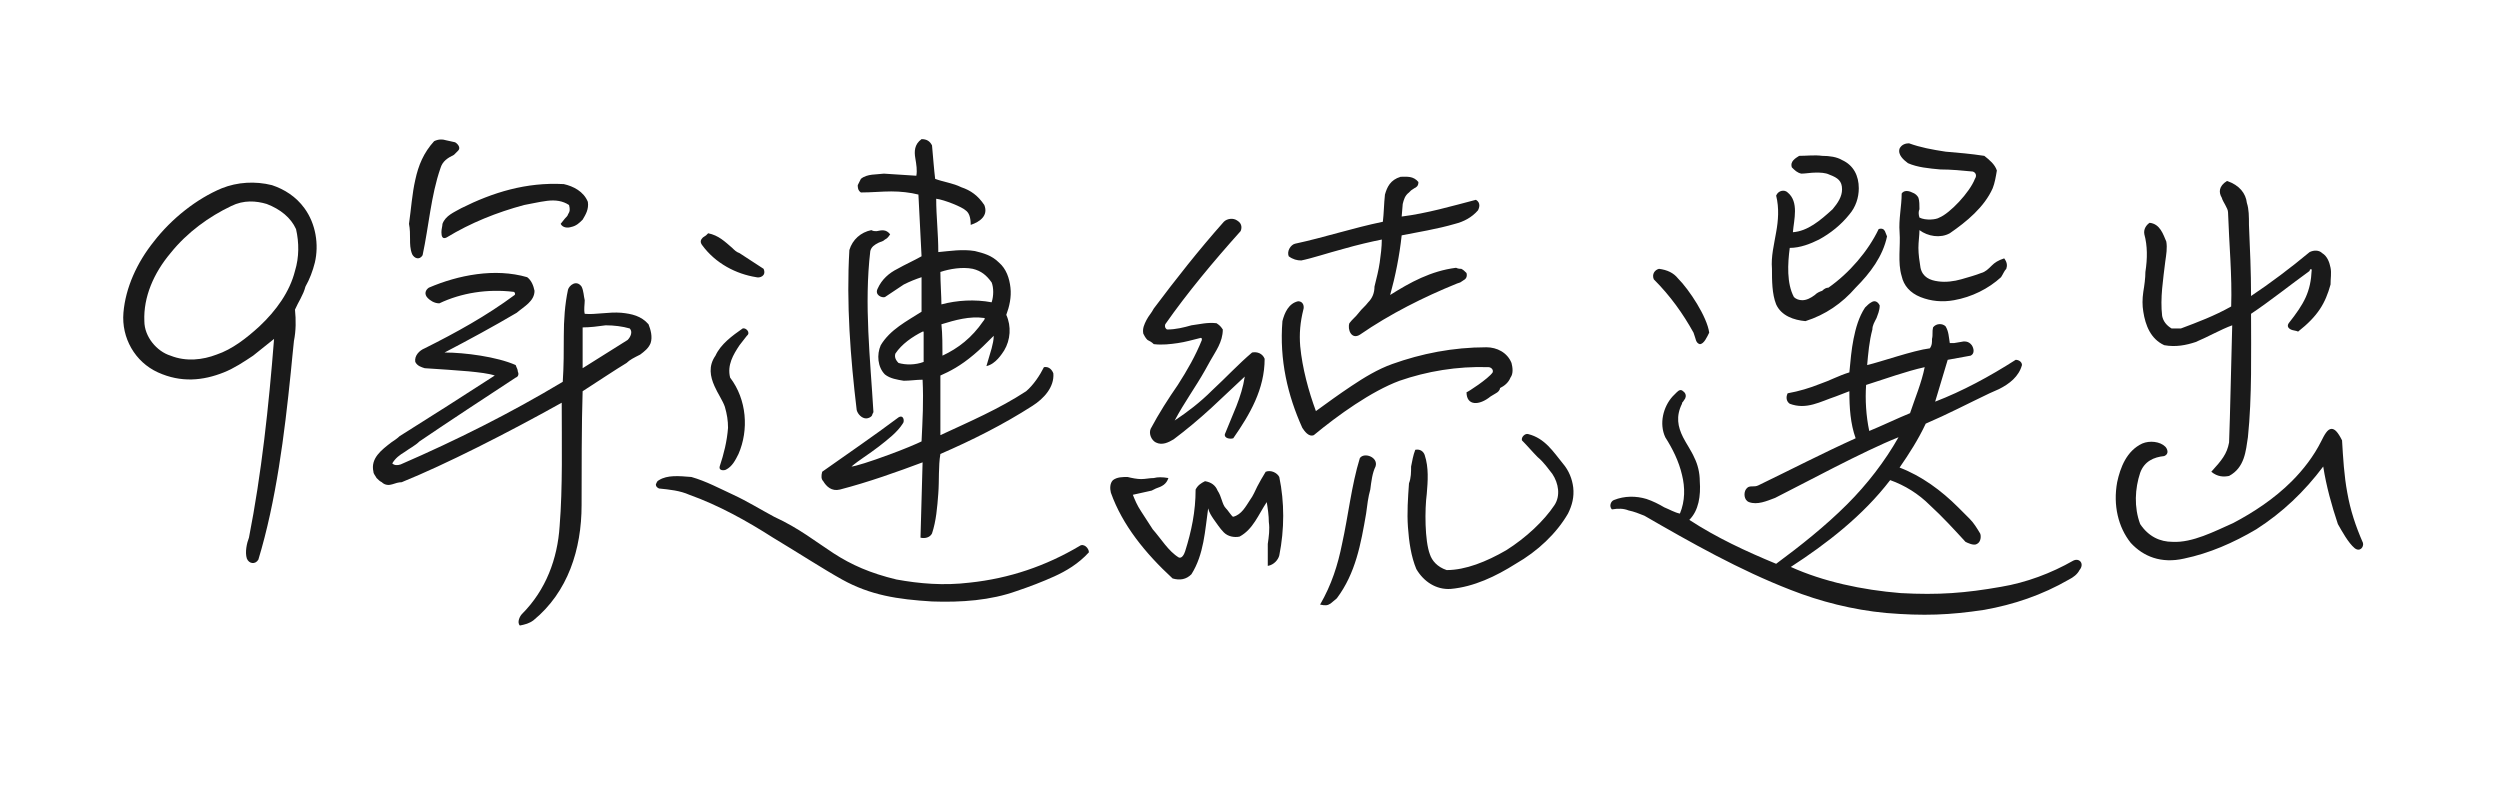
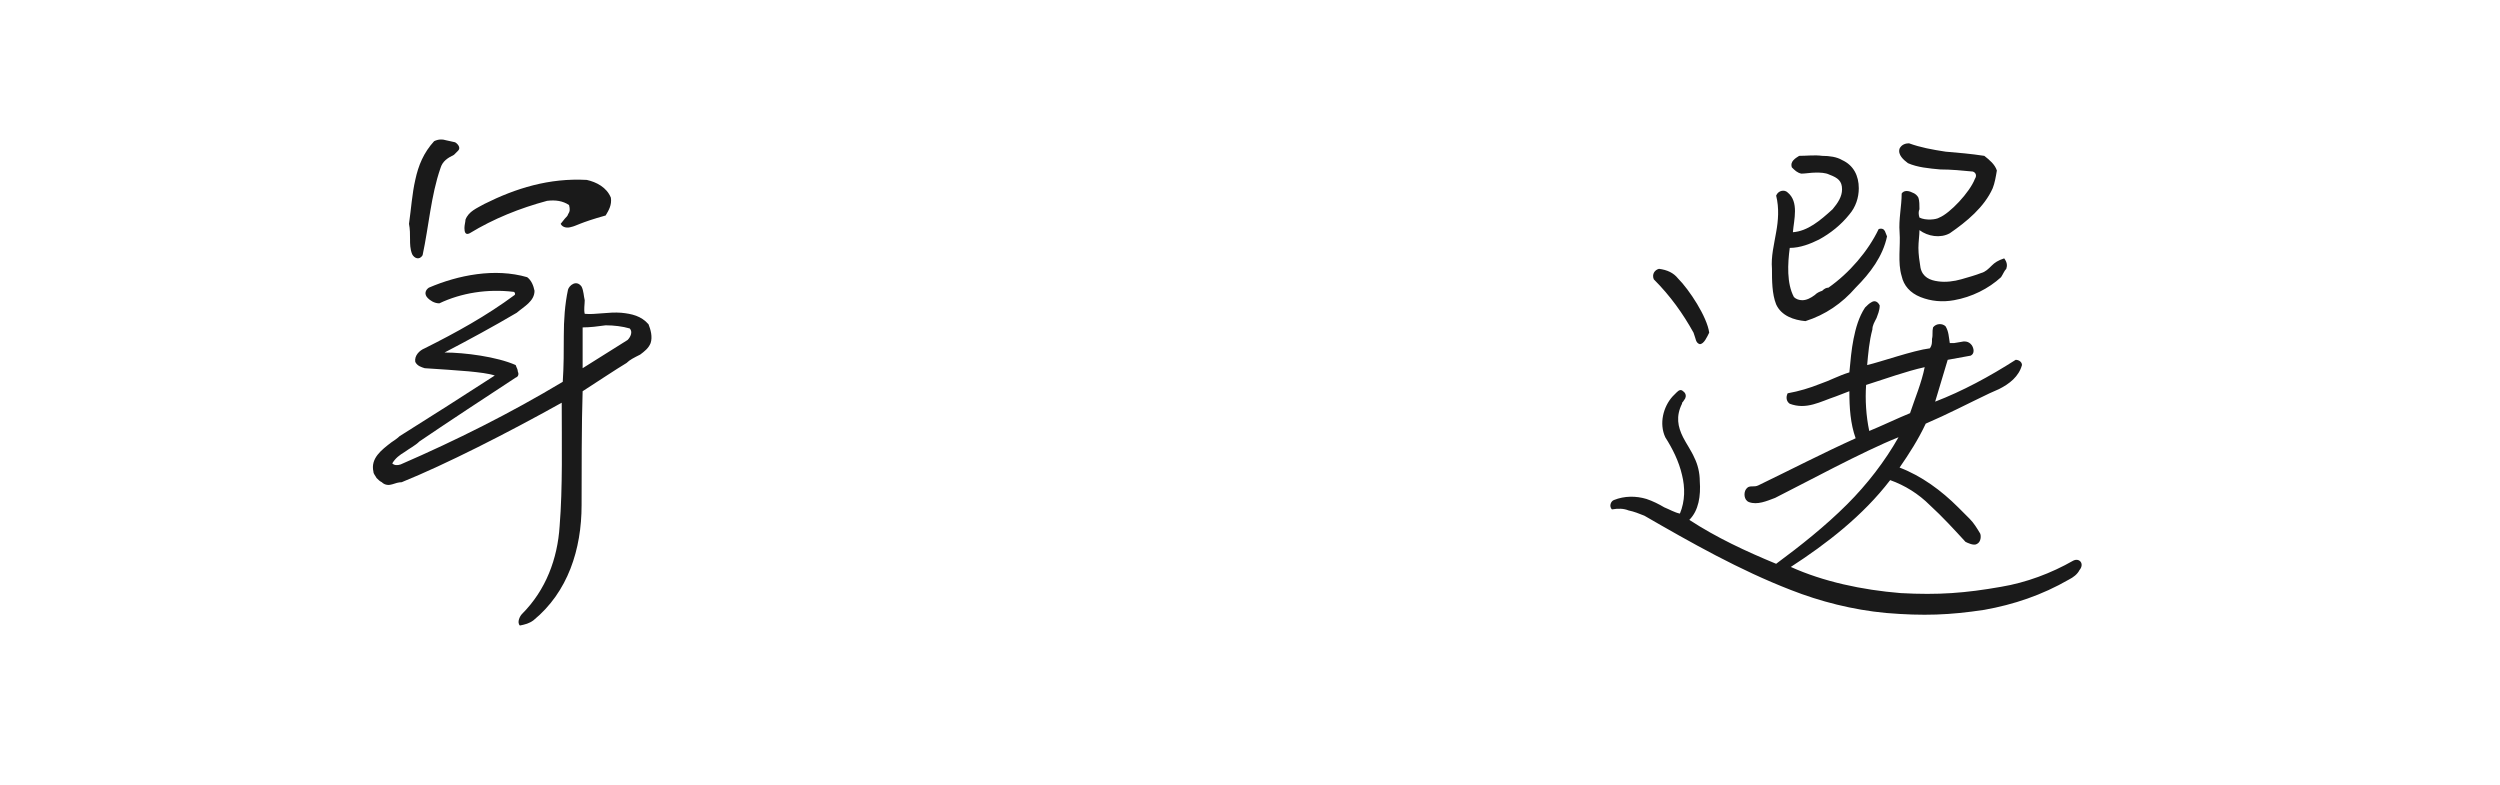
<svg xmlns="http://www.w3.org/2000/svg" version="1.1" id="レイヤー_1" x="0px" y="0px" viewBox="0 0 239 75" style="enable-background:new 0 0 239 75;" xml:space="preserve">
  <style type="text/css">
	.st0{enable-background:new    ;}
	.st1{fill:#1A1A1A;}
</style>
  <g class="st0">
-     <path class="st1" d="M28.2,29.6c0.1,1,0.1,2-0.1,3c-0.1,1-0.2,1.9-0.3,3c-0.6,5.9-1.4,12.3-3.1,17.9c-0.3,0.5-0.9,0.4-1.1-0.1   c-0.2-0.6,0-1.5,0.2-2c1.2-6.1,1.9-12.6,2.4-19L24.2,34c-0.9,0.6-1.8,1.2-2.8,1.6c-2,0.8-4.1,1-6.3,0c-2.2-1-3.5-3.3-3.3-5.7   c0.2-2.4,1.3-4.8,2.9-6.8c1.7-2.2,4.1-4.1,6.5-5.1c1.5-0.6,3.2-0.7,4.8-0.3c1.2,0.4,2.3,1.1,3.1,2.2c1.1,1.5,1.4,3.5,1,5.2   c-0.2,0.8-0.5,1.6-0.9,2.3C29,28.2,28.5,28.9,28.2,29.6z M22.1,19.7c-2.1,1-4.2,2.5-5.8,4.5c-1.6,1.9-2.6,4.2-2.5,6.5   c0,1.5,1.2,2.9,2.5,3.3c1.5,0.6,3.1,0.4,4.4-0.1c1.5-0.5,2.9-1.6,4.1-2.7c1.6-1.5,2.9-3.3,3.4-5.3c0.4-1.3,0.4-2.7,0.1-4   c-0.5-1.1-1.5-1.9-2.8-2.4C24.5,19.2,23.3,19.1,22.1,19.7z" />
-     <path class="st1" d="M59.9,34.7c-1,0.6-2.8,1.8-4.2,2.7c-0.1,2.8-0.1,8.3-0.1,10.9c0,4.2-1.3,8.3-4.6,11c-0.4,0.3-0.8,0.4-1.3,0.5   c-0.3-0.3,0-0.9,0.2-1.1c2.3-2.3,3.4-5.3,3.6-8.4c0.3-3.7,0.2-8,0.2-11.8c-5.2,2.9-11.1,5.9-15.3,7.6c-0.3,0-0.6,0.1-0.9,0.2   c-0.3,0.1-0.7,0.1-1-0.2c-0.2-0.1-0.3-0.2-0.5-0.4c-0.1-0.2-0.3-0.4-0.3-0.6c-0.3-1.3,0.8-2.1,1.7-2.8c0.3-0.2,0.6-0.4,0.8-0.6   c2.4-1.5,6.8-4.3,9.1-5.8c-0.6-0.2-1.5-0.3-2.5-0.4c-1.2-0.1-2.6-0.2-4.2-0.3c-0.3-0.1-0.7-0.2-0.9-0.6c-0.1-0.6,0.4-1.1,0.9-1.3   c3-1.5,5.9-3.1,8.6-5.1c0.1-0.1,0-0.3-0.1-0.3c-2.5-0.3-5,0.1-7.1,1.1c-0.5,0-0.9-0.3-1.1-0.5c-0.4-0.4-0.2-0.8,0.1-1   c2.8-1.2,6.3-1.9,9.4-1c0.4,0.3,0.6,0.8,0.7,1.3c0,1-1,1.5-1.7,2.1c-2.2,1.3-4.6,2.6-6.9,3.8c1.9,0,5,0.4,6.8,1.2   c0.1,0.3,0.2,0.4,0.2,0.6c0.1,0.2,0.1,0.5-0.2,0.6c-2.3,1.5-7,4.6-9.2,6.1c-0.4,0.4-1,0.7-1.4,1c-0.5,0.3-0.9,0.6-1.2,1.1   c0.2,0.2,0.5,0.2,0.8,0.1c5.3-2.3,10.5-4.9,15.5-7.9c0.1-1.5,0.1-3,0.1-4.4c0-1.5,0.1-3,0.4-4.4c0.1-0.4,0.8-1,1.3-0.3   c0.2,0.4,0.2,0.9,0.3,1.3c0,0.4-0.1,0.9,0,1.3c1,0.1,2.3-0.2,3.5-0.1c1,0.1,1.9,0.3,2.6,1.1c0.2,0.5,0.4,1.2,0.2,1.8   c-0.2,0.5-0.6,0.8-1,1.1C60.6,34.2,60.2,34.4,59.9,34.7z M43.4,14.8c-0.6,0.3-1.1,0.6-1.3,1.3c-0.9,2.6-1.1,5.5-1.7,8.3   c-0.3,0.5-0.8,0.3-1-0.1c-0.2-0.5-0.2-1-0.2-1.4c0-0.5,0-1-0.1-1.5c0.2-1.4,0.3-2.9,0.6-4.2c0.3-1.4,0.8-2.6,1.8-3.7   c0.4-0.2,0.8-0.2,1.1-0.1l0.9,0.2c0.2,0.1,0.6,0.5,0.3,0.8L43.4,14.8z M54.6,21.7c-0.3,0.1-0.8,0.1-1-0.3l0.4-0.5   c0.1-0.1,0.3-0.3,0.3-0.4c0.2-0.3,0.2-0.5,0.1-0.9c-0.6-0.4-1.3-0.5-2.1-0.4s-1.6,0.3-2.2,0.4c-2.6,0.7-5.1,1.7-7.4,3.1   c-0.4,0.2-0.5-0.1-0.5-0.5c0-0.3,0.1-0.6,0.1-0.8c0.3-0.8,1.1-1.1,1.8-1.5c3-1.5,6.2-2.5,9.8-2.3c0.9,0.2,1.9,0.7,2.3,1.7   c0.1,0.7-0.2,1.2-0.5,1.7C55.4,21.3,55.1,21.6,54.6,21.7z M55.7,31.3v3.9l4.3-2.7c0.3-0.3,0.5-0.8,0.2-1.1   c-0.7-0.2-1.5-0.3-2.3-0.3C57.2,31.2,56.4,31.3,55.7,31.3z" />
-     <path class="st1" d="M97.2,56.5c-2.5,0.9-5.3,1.1-8.1,1c-3.3-0.2-5.9-0.6-8.6-2.1c-1.8-1-4.1-2.5-6.6-4c-2.5-1.6-5.2-3.1-8-4.1   C65,46.9,64,46.8,63,46.7c-0.2-0.1-0.3-0.2-0.3-0.4c0.1-0.2,0.1-0.3,0.3-0.4c0.8-0.5,1.9-0.4,3.1-0.3c1.4,0.4,2.7,1.1,4,1.7   c1.3,0.6,2.6,1.4,3.9,2.1c2.4,1.1,4,2.4,5.7,3.5c1.7,1.1,3.5,1.9,6,2.5c2.2,0.4,4.5,0.6,7,0.3c3.8-0.4,7.3-1.6,10.5-3.5   c0.4-0.3,0.9,0.2,0.9,0.6c-1,1.1-2.2,1.8-3.3,2.3S98.4,56.1,97.2,56.5z M67.1,23.4c-0.2-0.3-0.1-0.5,0.1-0.7l0.3-0.2l0.2-0.2   c1,0.2,1.6,0.8,2.3,1.4c0.2,0.2,0.4,0.4,0.7,0.5l2.3,1.5c0.3,0.7-0.4,0.9-0.7,0.8C70.4,26.2,68.4,25.2,67.1,23.4z M70.7,33   c-0.6,0.9-1.2,1.9-0.9,3.1c1.6,2.1,1.8,5,0.8,7.3c-0.3,0.6-0.6,1.2-1.2,1.5c-0.2,0.1-0.7,0.1-0.6-0.3c0.4-1.2,0.7-2.4,0.8-3.7   c0-0.7-0.1-1.3-0.3-2c-0.2-0.6-0.7-1.3-1-2c-0.4-0.9-0.6-1.9,0.1-2.9c0.5-1.1,1.6-1.9,2.6-2.6c0.3-0.1,0.8,0.4,0.4,0.7L70.7,33z    M89.9,43.4c-0.2,1.2-0.1,2.5-0.2,3.8c-0.1,1.3-0.2,2.6-0.6,3.8c-0.2,0.4-0.7,0.5-1.1,0.4l0.2-7.2c-2.4,0.9-5.2,1.9-7.9,2.6   C79.5,47,79,46.5,78.7,46c-0.2-0.2-0.2-0.5-0.1-0.9c2.4-1.7,4.9-3.4,7.3-5.2c0.5-0.3,0.6,0.4,0.4,0.6c-0.5,0.8-1.4,1.5-2.3,2.2   c-0.9,0.7-1.9,1.3-2.6,1.9c0.3,0,1.9-0.5,3.5-1.1c1.4-0.5,2.8-1.1,3.2-1.3c0.1-2.1,0.2-3.8,0.1-5.9c-0.6,0-1.2,0.1-1.8,0.1   c-0.6-0.1-1.3-0.2-1.8-0.6c-0.7-0.7-0.8-1.9-0.4-2.8c0.9-1.5,2.5-2.3,3.9-3.2v-3.3c-0.6,0.2-1.1,0.4-1.7,0.7   c-0.6,0.4-1.2,0.8-1.8,1.2c-0.3,0.1-1-0.2-0.7-0.8c0.4-0.9,1.1-1.5,1.9-1.9c0.7-0.4,1.6-0.8,2.3-1.2l-0.3-5.9   c-0.8-0.2-1.7-0.3-2.6-0.3c-0.9,0-1.9,0.1-2.9,0.1c-0.3-0.2-0.3-0.5-0.3-0.7l0.3-0.6c0.6-0.5,1.5-0.4,2.2-0.5l3.1,0.2   c0.1-0.5,0-1.1-0.1-1.7c-0.1-0.6-0.1-1.3,0.6-1.8c0.5,0,0.8,0.2,1,0.6c0.1,1.1,0.2,2.4,0.3,3.2c0.8,0.3,1.7,0.4,2.5,0.8   c0.9,0.3,1.6,0.8,2.2,1.7c0.4,1-0.4,1.6-1.3,1.9c0-0.8-0.2-1.2-0.5-1.4c-0.3-0.3-2-1-2.8-1.1c0,1.7,0.2,3.3,0.2,5.1   c1.1-0.1,2.3-0.3,3.5-0.1c0.8,0.2,1.6,0.4,2.3,1.1c0.7,0.6,1,1.5,1.1,2.4c0.1,0.9-0.1,1.8-0.4,2.6c0.5,1.1,0.4,2.4-0.2,3.4   c-0.2,0.3-0.8,1.3-1.7,1.5l0.5-1.7c0.1-0.4,0.2-0.8,0.2-1.2c-0.8,0.8-1.3,1.3-1.9,1.8c-1.3,1.1-2.3,1.6-3.2,2v5.7   c2.8-1.3,5.6-2.5,8.2-4.2c0.7-0.6,1.3-1.5,1.7-2.3c0.5-0.1,0.8,0.3,0.9,0.6c0.1,1.3-0.9,2.4-2,3.1C95.9,40.6,92.9,42.1,89.9,43.4z    M84,23.2c-0.4,0.2-0.7,0.4-0.8,0.8c-0.6,5.1,0,10.3,0.3,15.4l-0.1,0.2c0,0.1-0.1,0.2-0.1,0.2C83.2,39.9,83,40,82.8,40   c-0.4,0-0.8-0.4-0.9-0.8c-0.6-5-1-10.2-0.7-15.3c0.3-1,1.1-1.7,2.1-1.9c0.2,0.1,0.3,0.1,0.5,0.1c0.5-0.1,0.9-0.2,1.3,0.3   c-0.2,0.3-0.3,0.4-0.5,0.5C84.4,23.1,84.2,23.1,84,23.2z M88.2,31.7c-1,0.5-2,1.2-2.6,2.1c-0.1,0.3,0,0.6,0.3,0.9   c0.7,0.2,1.6,0.2,2.4-0.1V31.7z M93,25.7c-1-0.2-2.2,0-3.1,0.3c0,1,0.1,2.4,0.1,3.1c1.5-0.4,3.2-0.5,4.8-0.2c0.2-0.6,0.2-1.4,0-1.9   C94.3,26.3,93.8,25.9,93,25.7z M90,31c0.1,0.9,0.1,2.2,0.1,3c1.5-0.7,2.8-1.7,3.9-3.3c0.1-0.1,0.2-0.3,0.1-0.3   C92.7,30.2,91.3,30.6,90,31z" />
-     <path class="st1" d="M121.2,52c0.1-0.7,0.2-1.4,0.1-2.1c0-0.6-0.1-1.3-0.2-1.9c-0.8,1.2-1.3,2.6-2.6,3.3c-0.5,0.1-1.1,0-1.5-0.4   c-0.4-0.4-0.7-0.9-1-1.3c-0.2-0.3-0.4-0.6-0.5-1c-0.3,2.1-0.4,4.4-1.6,6.3c-0.5,0.5-1.1,0.6-1.8,0.4c-2.6-2.4-4.8-5.1-5.9-8.2   c-0.1-0.4-0.1-0.9,0.2-1.2c0.4-0.3,0.9-0.3,1.4-0.3c0.4,0.1,0.9,0.2,1.3,0.2c0.4,0,0.8-0.1,1.2-0.1c0.4-0.1,0.8-0.1,1.4,0   c-0.2,0.6-0.6,0.8-1.2,1l-0.4,0.2l-1.8,0.4c0.2,0.5,0.4,1,0.8,1.6l1.1,1.7c0.8,0.9,1.5,2.1,2.5,2.7c0.3,0.1,0.5-0.3,0.6-0.6   c0.6-1.9,1-3.8,1-5.9c0.2-0.4,0.5-0.6,0.9-0.8c0.6,0.1,1,0.4,1.2,0.9c0.2,0.3,0.3,0.6,0.4,0.9s0.2,0.6,0.4,0.8   c0.2,0.2,0.3,0.4,0.4,0.5s0.2,0.3,0.3,0.3c0.8-0.2,1.2-1,1.6-1.6c0.3-0.4,0.5-0.9,0.7-1.3c0.2-0.4,0.5-0.9,0.8-1.4   c0.5-0.2,1.1,0.1,1.3,0.5c0.5,2.4,0.5,5,0,7.5c-0.1,0.4-0.5,0.9-1.1,1C121.2,53.4,121.2,52.7,121.2,52z M117.1,41.5   c0.7-1.8,1.6-3.5,1.9-5.5l-3.2,3c-1.2,1.1-2.4,2.1-3.6,3c-0.5,0.3-1.1,0.6-1.7,0.3c-0.4-0.2-0.7-0.8-0.5-1.3   c0.8-1.5,1.7-2.9,2.6-4.2c0.9-1.4,1.7-2.8,2.3-4.3c0-0.1,0-0.2-0.1-0.2c-0.8,0.2-1.5,0.4-2.2,0.5c-0.7,0.1-1.5,0.2-2.3,0.1   c-0.2-0.2-0.4-0.3-0.6-0.4c-0.2-0.2-0.3-0.4-0.4-0.6c-0.1-0.5,0.1-0.9,0.3-1.3c0.2-0.4,0.5-0.7,0.7-1.1c2.1-2.8,4.3-5.6,6.7-8.3   c0.3-0.3,0.9-0.4,1.3-0.1c0.5,0.3,0.4,0.8,0.3,1c-2.6,2.9-5.1,5.9-7.2,8.9c-0.1,0.3,0.1,0.5,0.2,0.5c0.8,0,1.6-0.2,2.3-0.4   c0.8-0.1,1.5-0.3,2.4-0.2c0.3,0.2,0.4,0.3,0.6,0.6c0,1.2-0.7,2.1-1.2,3l-0.5,0.9c-0.9,1.6-2,3.1-2.9,4.8c1.2-0.8,2.4-1.7,3.6-2.9   c1.3-1.2,2.5-2.5,3.8-3.6c0.5-0.1,1,0.1,1.2,0.6c0,2.9-1.4,5.3-3,7.6C117.6,42,117,41.9,117.1,41.5z M143,37.6l-0.5,0.3   c-1.1,0.9-2.3,0.9-2.3-0.4c0.1,0,2.1-1.3,2.5-1.9c0.1-0.3-0.2-0.5-0.4-0.5c-3-0.1-5.9,0.4-8.5,1.3c-2.7,1-5.9,3.3-8.2,5.2   c-0.5,0.2-0.9-0.4-1.1-0.7c-1.4-3.1-2.2-6.5-1.9-10.2c0.2-0.8,0.6-1.7,1.5-1.9c0.5,0,0.6,0.5,0.5,0.8c-0.3,1.2-0.4,2.3-0.3,3.5   c0.2,2.1,0.8,4.3,1.5,6.2c1.1-0.8,2.2-1.6,3.4-2.4c1.2-0.8,2.5-1.6,3.9-2.1c2.8-1,5.8-1.6,9-1.6c1,0,2,0.5,2.4,1.5   c0.1,0.4,0.2,1-0.1,1.4c-0.2,0.5-0.6,0.8-1,1C143.4,37.3,143.2,37.5,143,37.6z M134,22.5c-0.2,1.9-0.6,3.9-1.1,5.7   c1.9-1.2,3.9-2.3,6.3-2.6c0.2,0.1,0.4,0.1,0.5,0.1c0.2,0.1,0.3,0.2,0.5,0.4c0.1,0.4-0.1,0.6-0.3,0.7l-0.3,0.2l-0.3,0.1   c-3.2,1.3-6.4,2.9-9.3,4.9c-0.8,0.5-1.2-0.5-1-1.1c0.3-0.4,0.6-0.6,0.9-1s0.6-0.6,0.9-1c0.4-0.4,0.6-0.9,0.6-1.5   c0.2-0.8,0.4-1.6,0.5-2.3c0.1-0.7,0.2-1.5,0.2-2.2c-1,0.2-2.3,0.5-3.7,0.9c-1.5,0.4-3,0.9-4,1.1c-0.4,0-0.8-0.1-1.2-0.4   c-0.2-0.5,0.2-1.1,0.6-1.2c2.8-0.6,5.5-1.5,8.4-2.1c0.1-0.8,0.1-1.7,0.2-2.6c0.2-0.7,0.5-1.4,1.5-1.7c0.6,0,1.2-0.1,1.7,0.5   c0,0.4-0.2,0.5-0.4,0.6l-0.3,0.2l-0.2,0.2c-0.4,0.3-0.5,0.7-0.6,1.1l-0.1,1.2c2.4-0.3,4.8-1,7.1-1.6c0.5,0.3,0.3,0.8,0.2,1   c-0.6,0.7-1.4,1.1-2.2,1.3C137.4,21.9,135.5,22.2,134,22.5z M130.6,49.1c-0.5,2.9-1,5.7-2.8,8.1l-0.6,0.5c-0.3,0.2-0.5,0.2-1,0.1   c1.1-1.9,1.7-3.8,2.1-5.8c0.6-2.7,0.9-5.6,1.7-8.2c0.4-0.6,1.8-0.1,1.5,0.8c-0.3,0.6-0.4,1.4-0.5,2.2   C130.8,47.5,130.7,48.3,130.6,49.1z M138.7,56.3c-1.4,0.1-2.6-0.7-3.3-1.9c-0.5-1.2-0.7-2.6-0.8-4c-0.1-1.4,0-2.8,0.1-4.2   c0.2-0.5,0.2-1.1,0.2-1.6c0.1-0.5,0.2-1.1,0.4-1.6c0.5-0.1,0.8,0.2,0.9,0.5c0.4,1.2,0.3,2.5,0.2,3.7c-0.2,1.5-0.2,4.5,0.3,5.8   c0.2,0.6,0.7,1.2,1.6,1.5c1.8,0,3.8-0.8,5.7-1.9c1.9-1.2,3.6-2.8,4.6-4.3c0.6-0.9,0.4-2.1-0.2-3c-0.4-0.5-0.8-1.1-1.4-1.6   c-0.5-0.5-1-1.1-1.5-1.6c-0.1-0.3,0.3-0.7,0.6-0.6c1.6,0.4,2.4,1.7,3.3,2.8c0.6,0.7,0.9,1.5,1,2.3c0.1,0.9-0.1,1.7-0.5,2.5   c-1.1,1.9-2.9,3.6-5,4.8C143,55.1,140.9,56.1,138.7,56.3z" />
+     <path class="st1" d="M59.9,34.7c-1,0.6-2.8,1.8-4.2,2.7c-0.1,2.8-0.1,8.3-0.1,10.9c0,4.2-1.3,8.3-4.6,11c-0.4,0.3-0.8,0.4-1.3,0.5   c-0.3-0.3,0-0.9,0.2-1.1c2.3-2.3,3.4-5.3,3.6-8.4c0.3-3.7,0.2-8,0.2-11.8c-5.2,2.9-11.1,5.9-15.3,7.6c-0.3,0-0.6,0.1-0.9,0.2   c-0.3,0.1-0.7,0.1-1-0.2c-0.2-0.1-0.3-0.2-0.5-0.4c-0.1-0.2-0.3-0.4-0.3-0.6c-0.3-1.3,0.8-2.1,1.7-2.8c0.3-0.2,0.6-0.4,0.8-0.6   c2.4-1.5,6.8-4.3,9.1-5.8c-0.6-0.2-1.5-0.3-2.5-0.4c-1.2-0.1-2.6-0.2-4.2-0.3c-0.3-0.1-0.7-0.2-0.9-0.6c-0.1-0.6,0.4-1.1,0.9-1.3   c3-1.5,5.9-3.1,8.6-5.1c0.1-0.1,0-0.3-0.1-0.3c-2.5-0.3-5,0.1-7.1,1.1c-0.5,0-0.9-0.3-1.1-0.5c-0.4-0.4-0.2-0.8,0.1-1   c2.8-1.2,6.3-1.9,9.4-1c0.4,0.3,0.6,0.8,0.7,1.3c0,1-1,1.5-1.7,2.1c-2.2,1.3-4.6,2.6-6.9,3.8c1.9,0,5,0.4,6.8,1.2   c0.1,0.3,0.2,0.4,0.2,0.6c0.1,0.2,0.1,0.5-0.2,0.6c-2.3,1.5-7,4.6-9.2,6.1c-0.4,0.4-1,0.7-1.4,1c-0.5,0.3-0.9,0.6-1.2,1.1   c0.2,0.2,0.5,0.2,0.8,0.1c5.3-2.3,10.5-4.9,15.5-7.9c0.1-1.5,0.1-3,0.1-4.4c0-1.5,0.1-3,0.4-4.4c0.1-0.4,0.8-1,1.3-0.3   c0.2,0.4,0.2,0.9,0.3,1.3c0,0.4-0.1,0.9,0,1.3c1,0.1,2.3-0.2,3.5-0.1c1,0.1,1.9,0.3,2.6,1.1c0.2,0.5,0.4,1.2,0.2,1.8   c-0.2,0.5-0.6,0.8-1,1.1C60.6,34.2,60.2,34.4,59.9,34.7z M43.4,14.8c-0.6,0.3-1.1,0.6-1.3,1.3c-0.9,2.6-1.1,5.5-1.7,8.3   c-0.3,0.5-0.8,0.3-1-0.1c-0.2-0.5-0.2-1-0.2-1.4c0-0.5,0-1-0.1-1.5c0.2-1.4,0.3-2.9,0.6-4.2c0.3-1.4,0.8-2.6,1.8-3.7   c0.4-0.2,0.8-0.2,1.1-0.1l0.9,0.2c0.2,0.1,0.6,0.5,0.3,0.8L43.4,14.8z M54.6,21.7c-0.3,0.1-0.8,0.1-1-0.3l0.4-0.5   c0.1-0.1,0.3-0.3,0.3-0.4c0.2-0.3,0.2-0.5,0.1-0.9c-0.6-0.4-1.3-0.5-2.1-0.4c-2.6,0.7-5.1,1.7-7.4,3.1   c-0.4,0.2-0.5-0.1-0.5-0.5c0-0.3,0.1-0.6,0.1-0.8c0.3-0.8,1.1-1.1,1.8-1.5c3-1.5,6.2-2.5,9.8-2.3c0.9,0.2,1.9,0.7,2.3,1.7   c0.1,0.7-0.2,1.2-0.5,1.7C55.4,21.3,55.1,21.6,54.6,21.7z M55.7,31.3v3.9l4.3-2.7c0.3-0.3,0.5-0.8,0.2-1.1   c-0.7-0.2-1.5-0.3-2.3-0.3C57.2,31.2,56.4,31.3,55.7,31.3z" />
    <path class="st1" d="M189.7,58.3c-3.3,0.5-5.8,0.6-9.4,0.3c-3.2-0.3-6.3-1.1-9.1-2.2c-4.9-1.9-9.5-4.5-14-7.1   c-0.5-0.2-1-0.4-1.5-0.5c-0.5-0.2-1-0.2-1.6-0.1c-0.3-0.3-0.1-0.8,0.2-0.9c1-0.4,2.1-0.4,3.1-0.1c0.6,0.2,1.2,0.5,1.7,0.8   c0.5,0.2,1,0.5,1.5,0.6c0.5-1.2,0.5-2.5,0.2-3.7c-0.3-1.3-0.9-2.5-1.6-3.6c-0.6-1.3-0.2-2.9,0.7-3.9c0.2-0.2,0.3-0.3,0.4-0.4   c0.2-0.2,0.4-0.3,0.6-0.1c0.3,0.2,0.3,0.5,0.2,0.7l-0.2,0.3c-0.1,0.1-0.1,0.1-0.1,0.2c-0.6,1.2-0.4,2.2,0.1,3.2   c0.3,0.6,0.8,1.3,1.1,2c0.3,0.6,0.5,1.4,0.5,2.2c0.1,1.4-0.1,2.8-1,3.7c2.6,1.7,5.4,3,8.3,4.2c2.3-1.7,4.7-3.6,6.8-5.7   c1.9-1.9,3.6-4.1,4.9-6.4c-3.3,1.3-9.2,4.5-11.8,5.8c-0.8,0.3-1.7,0.7-2.5,0.4c-0.5-0.2-0.5-0.9-0.3-1.2c0.2-0.3,0.4-0.3,0.6-0.3   c0.2,0,0.4,0,0.6-0.1c3.1-1.5,6.2-3.1,9.3-4.5c-0.5-1.4-0.6-2.9-0.6-4.5l-1.3,0.5c-1.5,0.5-2.8,1.3-4.4,0.7c-0.3-0.2-0.4-0.6-0.2-1   c1.1-0.2,2.1-0.5,3.1-0.9c0.9-0.3,1.8-0.8,2.8-1.1c0.1-1.1,0.2-2.2,0.4-3.2c0.2-1,0.5-2.1,1.1-3c0.2-0.2,0.4-0.4,0.6-0.5   c0.3-0.2,0.6-0.1,0.8,0.3c0,0.5-0.2,0.9-0.3,1.2c-0.2,0.4-0.4,0.7-0.4,1.1c-0.3,1.1-0.4,2.3-0.5,3.4c1.3-0.3,4.4-1.4,6-1.6   c0.2-0.3,0.2-0.5,0.2-0.9c0.1-0.4,0-0.7,0.1-1.1c0.3-0.4,0.9-0.4,1.2-0.1c0.3,0.5,0.3,1,0.4,1.6h0.4l0.6-0.1   c0.4-0.1,0.8-0.1,1.1,0.3c0.2,0.3,0.3,0.8-0.1,1l-2.2,0.4l-1.2,4c2.6-1,5.2-2.4,7.7-4c0.3,0,0.6,0.2,0.6,0.5   c-0.3,1.1-1.2,1.8-2.2,2.3l-0.9,0.4c-2.1,1-4,2-6.1,2.9c-0.7,1.5-1.6,2.9-2.5,4.2c2.1,0.8,4,2.2,5.6,3.8l1.1,1.1   c0.4,0.4,0.7,0.9,1,1.4c0.1,0.2,0.1,0.8-0.3,1c-0.3,0.2-0.9-0.1-1.1-0.2c-1.1-1.2-2.2-2.4-3.4-3.5c-1.1-1.1-2.4-1.9-3.8-2.4   c-2.6,3.4-6.1,6.1-9.5,8.3c3.1,1.4,6.8,2.2,10.5,2.5c3.6,0.2,6.2,0,9.6-0.6c2.4-0.4,4.8-1.3,6.9-2.5c0.6-0.3,1.1,0.3,0.6,0.9   c-0.2,0.4-0.6,0.7-1,0.9C195.2,56.9,192.5,57.8,189.7,58.3z M162,32.1l-0.1-0.3c-1-1.8-2.2-3.5-3.8-5.1c-0.2-0.5,0.1-0.9,0.5-1   c0.8,0.1,1.4,0.4,1.8,0.9c1.1,1.1,2.8,3.7,3,5.2c-0.2,0.4-0.5,1.1-0.9,1.1C162.1,32.8,162.1,32.3,162,32.1z M172.6,30.7   c-1.1-0.1-2.3-0.5-2.8-1.6c-0.4-1-0.4-2.3-0.4-3.4c-0.1-1.2,0.2-2.3,0.4-3.5c0.2-1.1,0.3-2.3,0-3.5c0.2-0.5,0.8-0.6,1.1-0.3   c1.1,0.9,0.6,2.6,0.5,3.8c1.4-0.1,2.6-1.1,3.8-2.2c0.5-0.6,0.9-1.2,0.9-1.9c0-0.8-0.4-1.1-1.2-1.4c-0.4-0.2-0.9-0.2-1.3-0.2   c-0.5,0-1,0.1-1.4,0.1c-0.4-0.1-0.6-0.3-0.9-0.6c-0.2-0.6,0.4-0.9,0.7-1.1c0.7,0,1.5-0.1,2.2,0c0.7,0,1.4,0.1,1.9,0.4   c1.1,0.5,1.6,1.5,1.6,2.7c0,0.9-0.3,1.8-0.9,2.5c-0.8,1-1.8,1.8-2.9,2.4c-0.8,0.4-1.8,0.8-2.8,0.8c-0.2,1.5-0.3,3.4,0.4,4.7   c0.2,0.2,0.5,0.3,0.8,0.3c0.4,0,0.8-0.2,1.2-0.5c0.2-0.2,0.4-0.3,0.7-0.4c0.2-0.2,0.4-0.3,0.6-0.3c2-1.4,3.8-3.5,4.8-5.6   c0.3-0.1,0.5,0,0.6,0.2c0.1,0.2,0.1,0.3,0.2,0.5c-0.4,1.9-1.6,3.5-3,4.9C176.1,29,174.5,30.1,172.6,30.7z M178.7,41.2   c1-0.4,2.9-1.3,3.9-1.7c0.5-1.5,1.1-2.9,1.4-4.4c-1.8,0.4-3.7,1.1-5.6,1.7C178.3,38.2,178.4,39.8,178.7,41.2z M191.3,26.5   c-1.2,1.1-2.8,1.9-4.5,2.2c-1.1,0.2-2.2,0.1-3.2-0.3s-1.6-1.1-1.8-2c-0.4-1.3-0.1-2.9-0.2-4.2c-0.1-1.2,0.2-2.5,0.2-3.7   c0.2-0.3,0.6-0.3,1-0.1c0.3,0.1,0.5,0.3,0.6,0.5c0.1,0.3,0.1,0.7,0.1,1.1c-0.1,0.2-0.1,0.5,0,0.8c0.6,0.3,1.6,0.2,1.9,0   c1-0.4,2.9-2.4,3.4-3.7c0.2-0.3,0.1-0.6-0.2-0.7c-1-0.1-2.1-0.2-3.1-0.2c-1.1-0.1-2.2-0.2-3.1-0.6c-0.4-0.3-1-0.8-0.8-1.4   c0.2-0.4,0.6-0.5,0.9-0.5c1.1,0.4,2.2,0.6,3.5,0.8c1.2,0.1,2.4,0.2,3.7,0.4c0.5,0.4,1,0.8,1.2,1.4c-0.1,0.6-0.2,1.2-0.4,1.7   c-0.8,1.8-2.5,3.2-4.1,4.3c-0.9,0.5-2.1,0.3-2.9-0.3c0,0.5-0.1,1.1-0.1,1.7c0,0.6,0.1,1.3,0.2,1.9c0.2,0.9,0.9,1.2,1.7,1.3   c0.7,0.1,1.5,0,2.2-0.2c0.7-0.2,1.4-0.4,1.9-0.6c0.4-0.1,0.7-0.4,1-0.7c0.3-0.3,0.6-0.5,1.2-0.7c0.3,0.4,0.3,0.7,0.2,1   C191.6,25.9,191.5,26.2,191.3,26.5z" />
-     <path class="st1" d="M223.5,50.1c-0.6-1.8-1.1-3.6-1.4-5.5c-1.8,2.4-3.9,4.4-6.4,6c-2.2,1.3-4.5,2.3-6.9,2.8   c-2.2,0.5-3.9-0.2-5.1-1.5c-1.2-1.5-1.7-3.6-1.3-5.8c0.3-1.4,0.9-3,2.4-3.7c0.7-0.3,1.7-0.2,2.2,0.3c0.2,0.2,0.4,0.7-0.1,0.9   c-1,0.1-1.9,0.5-2.3,1.6c-0.5,1.5-0.6,3.3,0,4.9c0.8,1.2,1.9,1.7,3.1,1.7c1.9,0.1,4-1,5.8-1.8c1.9-1,3.9-2.3,5.6-4   c1.1-1.1,2.1-2.4,2.8-3.8c0.3-0.6,0.6-1.2,1-1.2c0.3,0,0.6,0.3,1,1.1c0.1,1.7,0.2,3.4,0.5,5c0.3,1.7,0.8,3.2,1.5,4.8   c0.1,0.4-0.3,0.9-0.8,0.5C224.5,51.9,223.9,50.8,223.5,50.1z M219,31.5c-0.2-0.1-0.4-0.3-0.2-0.6c1.5-1.9,2.1-3,2.2-5.1   c0-0.1-0.2-0.1-0.2,0.1c-1.8,1.3-3.8,2.9-5.6,4.1c0,3.5,0.1,8-0.3,11.8c-0.2,1.3-0.3,2.9-1.8,3.7c-0.5,0.1-1.1,0.1-1.7-0.4   c1-1.1,1.5-1.7,1.7-2.8c0.1-2.5,0.2-7.7,0.3-11.2c-1.1,0.4-2.3,1.1-3.5,1.6c-0.9,0.3-1.9,0.5-3,0.3c-1.3-0.6-1.8-1.9-2-3.2   c-0.1-0.6-0.1-1.2,0-1.9c0.1-0.6,0.2-1.3,0.2-1.9c0.2-1.3,0.2-2.5-0.1-3.6c-0.1-0.5,0.2-0.9,0.5-1.1c1,0.1,1.3,1.1,1.6,1.8   c0.1,0.6,0,1.2-0.1,1.9c-0.2,1.7-0.5,3.5-0.3,5.2c0.1,0.5,0.4,0.9,0.9,1.2h0.9c1.6-0.6,3.2-1.2,4.8-2.1c0.1-2.9-0.2-6-0.3-9   c0-0.4-0.5-1-0.6-1.4c-0.3-0.5-0.3-1.1,0.5-1.6c1.2,0.4,1.8,1.2,1.9,2.1c0.2,0.6,0.2,1.3,0.2,2.1c0.1,2.3,0.2,4.5,0.2,6.8   c1.8-1.2,3.8-2.7,5.6-4.2c0.4-0.2,0.9-0.2,1.2,0.1c0.5,0.3,0.7,0.9,0.8,1.4c0.1,0.5,0,1,0,1.6c-0.5,1.8-1.2,3-3.1,4.5   C219.5,31.6,219.2,31.6,219,31.5z" />
  </g>
</svg>